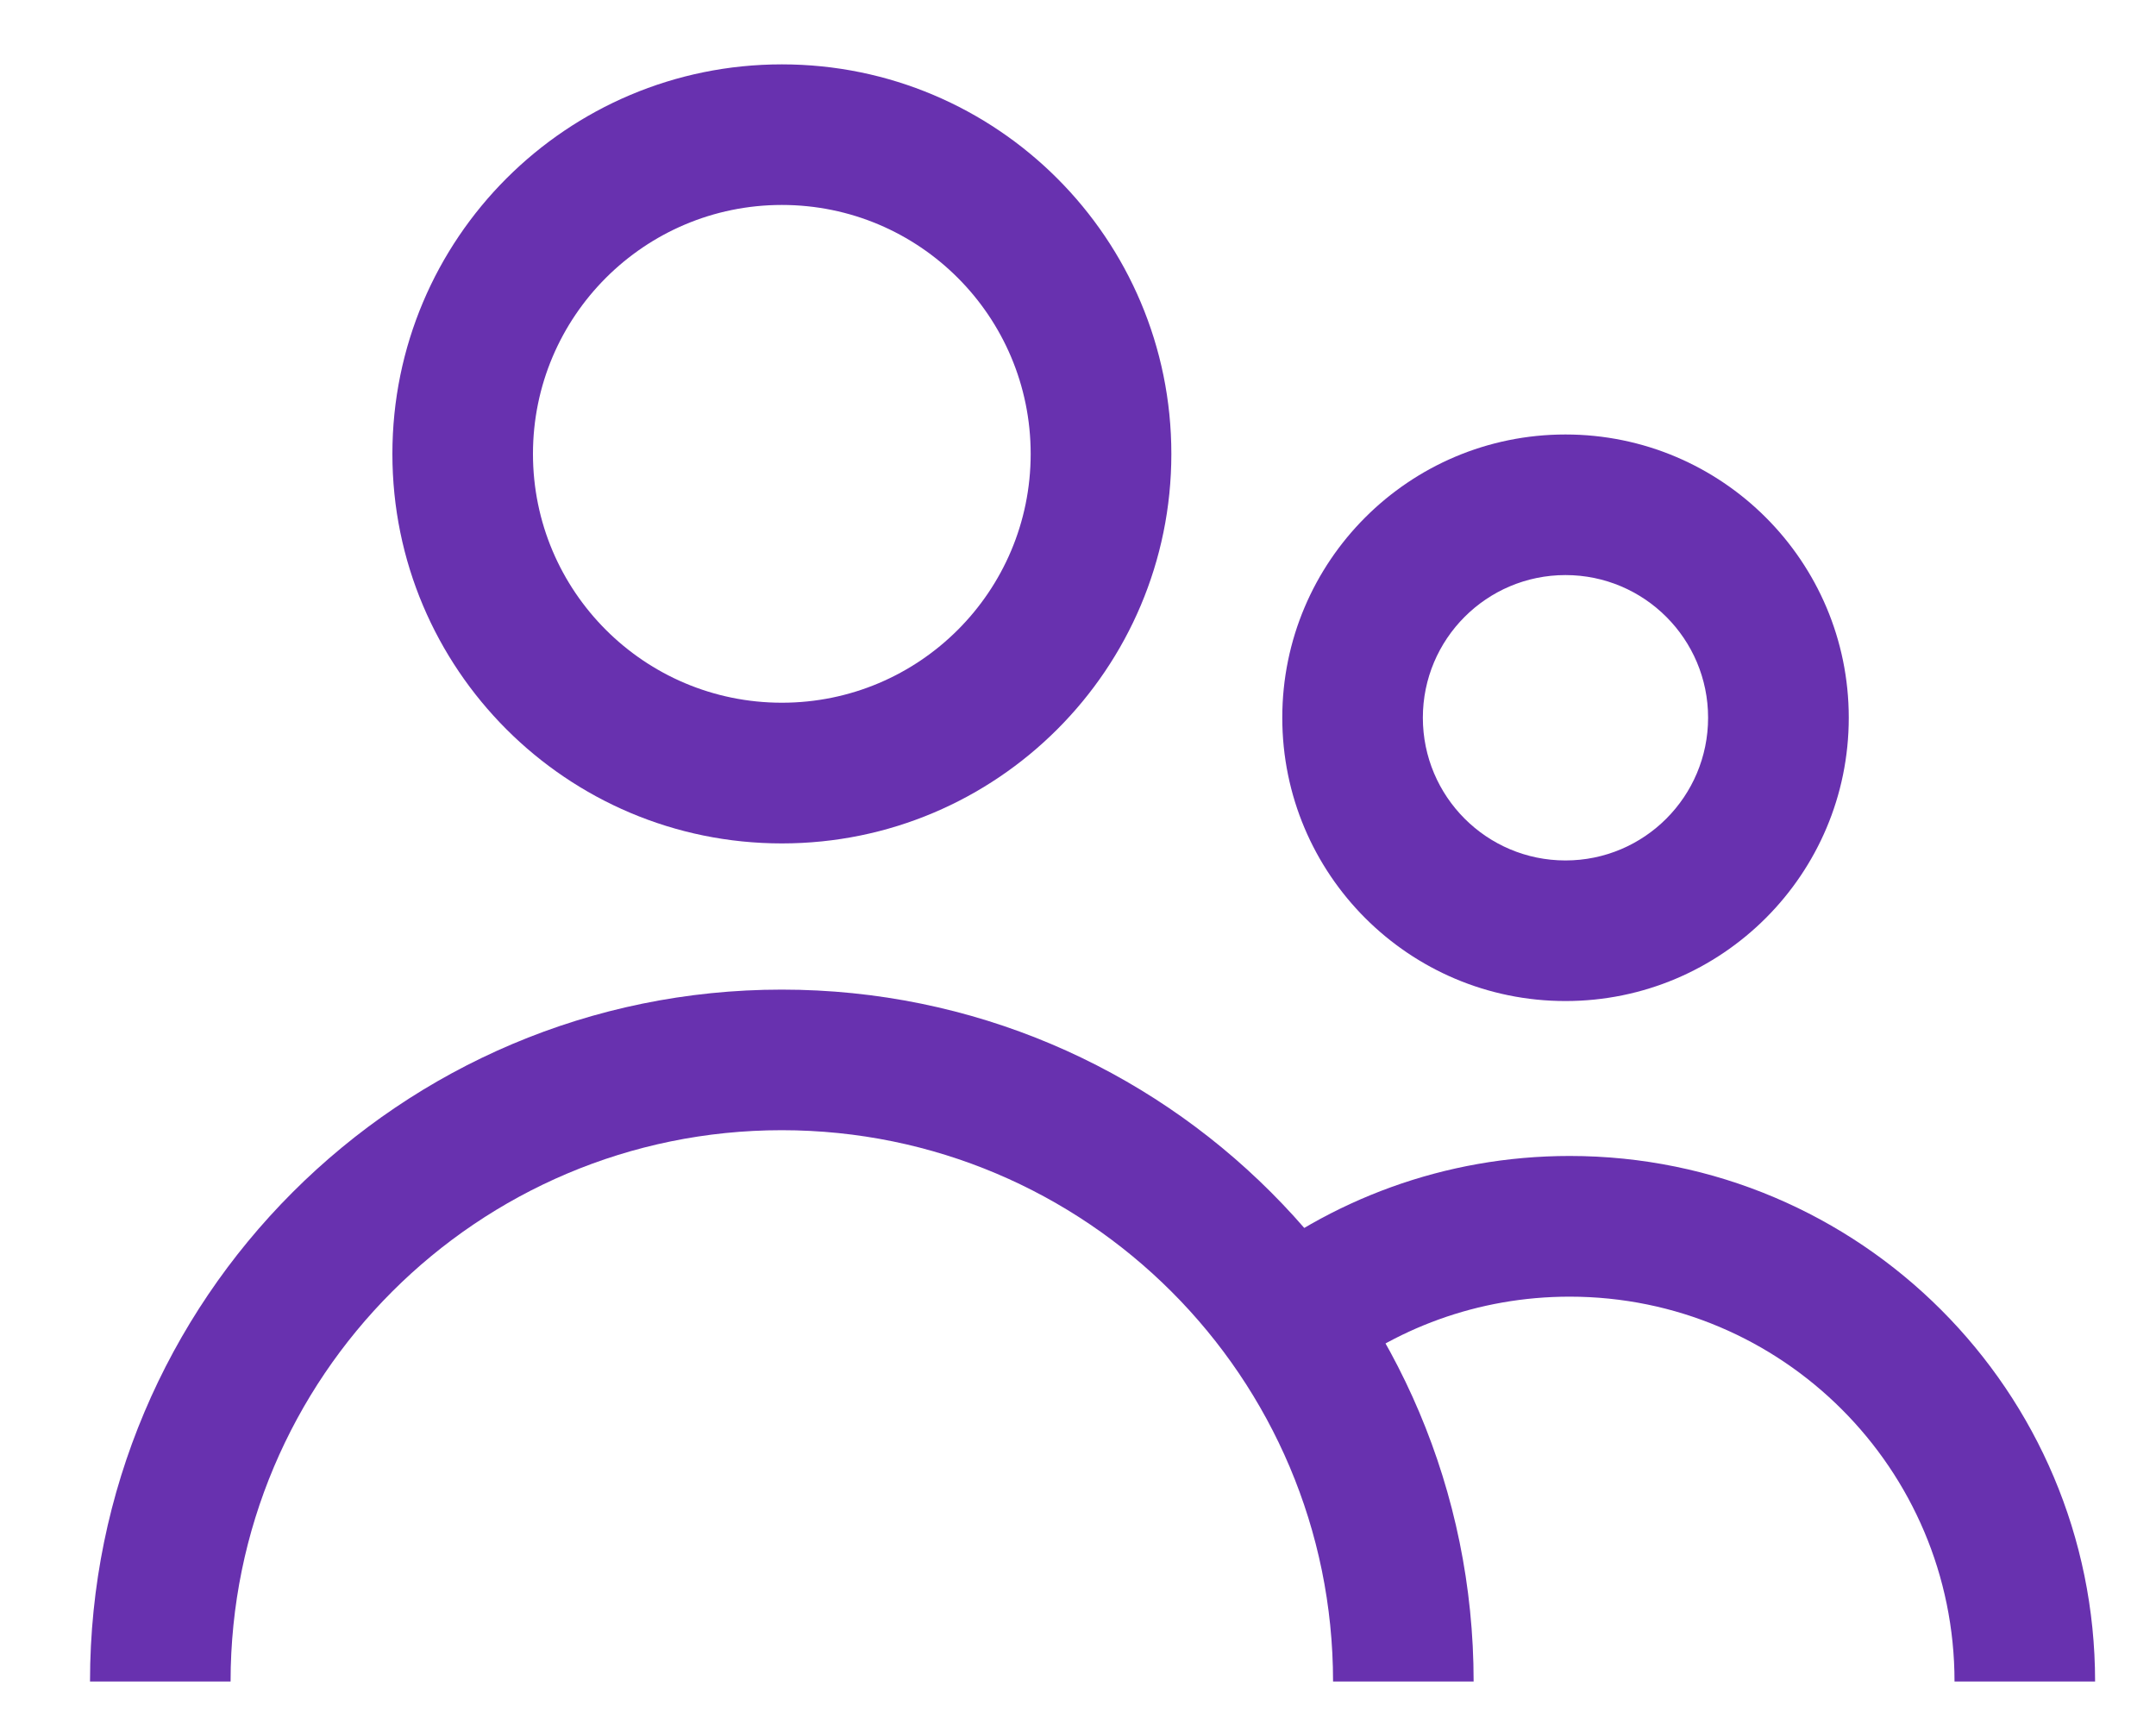
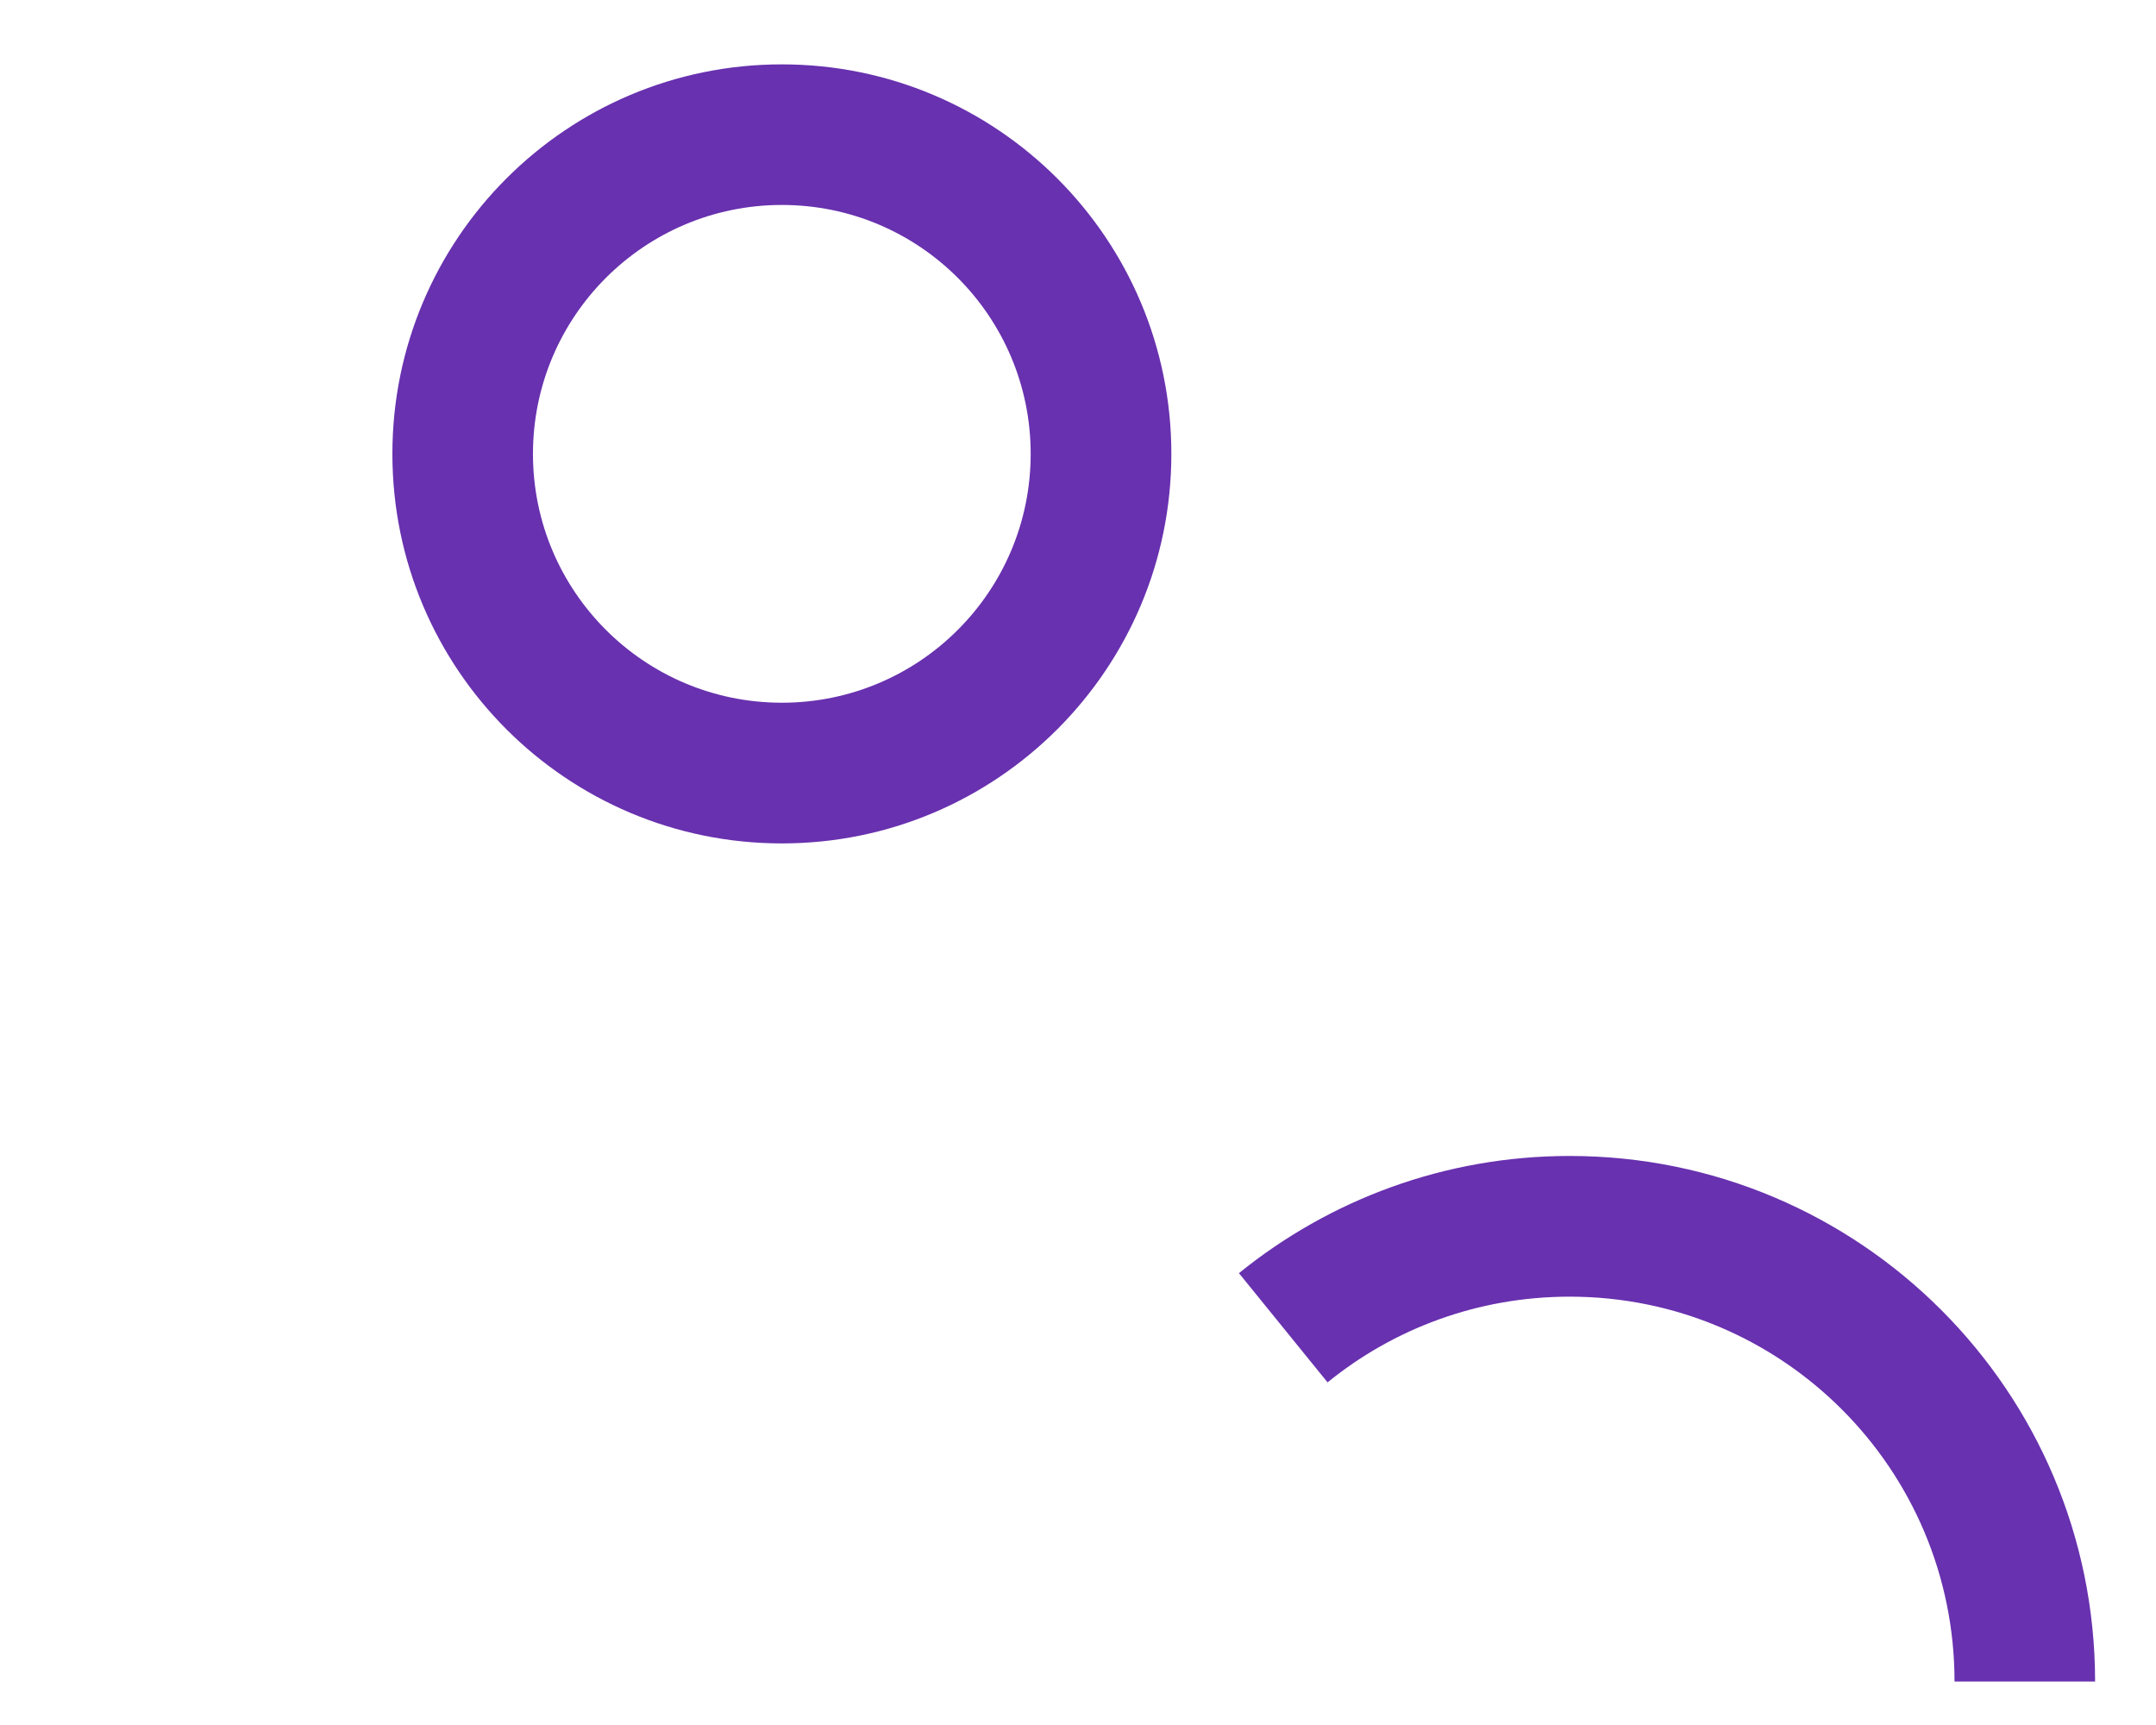
<svg xmlns="http://www.w3.org/2000/svg" width="20" height="16" viewBox="0 0 20 16" fill="none">
  <path fill-rule="evenodd" clip-rule="evenodd" d="M7.253 6.518C8.528 6.518 9.561 5.485 9.561 4.21C9.561 2.935 8.528 1.901 7.253 1.901C5.978 1.901 4.944 2.935 4.944 4.21C4.944 5.485 5.978 6.518 7.253 6.518ZM7.253 7.823C9.248 7.823 10.866 6.205 10.866 4.21C10.866 2.214 9.248 0.597 7.253 0.597C5.257 0.597 3.64 2.214 3.64 4.21C3.64 6.205 5.257 7.823 7.253 7.823Z" fill="#6831AF" />
-   <path fill-rule="evenodd" clip-rule="evenodd" d="M7.252 10.483C4.429 10.483 2.139 12.773 2.139 15.597H0.835C0.835 12.052 3.708 9.179 7.252 9.179C10.797 9.179 13.67 12.052 13.67 15.597H12.366C12.366 12.773 10.076 10.483 7.252 10.483Z" fill="#6831AF" />
  <path fill-rule="evenodd" clip-rule="evenodd" d="M14.561 12.027C13.709 12.027 12.928 12.324 12.315 12.822L11.493 11.809C12.331 11.13 13.399 10.722 14.561 10.722C17.253 10.722 19.435 12.905 19.435 15.597H18.131C18.131 13.625 16.533 12.027 14.561 12.027Z" fill="#6831AF" />
-   <path fill-rule="evenodd" clip-rule="evenodd" d="M14.522 7.981C15.253 7.981 15.845 7.388 15.845 6.657C15.845 5.927 15.253 5.334 14.522 5.334C13.791 5.334 13.199 5.927 13.199 6.657C13.199 7.388 13.791 7.981 14.522 7.981ZM14.522 9.285C15.973 9.285 17.15 8.109 17.15 6.657C17.15 5.206 15.973 4.03 14.522 4.03C13.071 4.03 11.895 5.206 11.895 6.657C11.895 8.109 13.071 9.285 14.522 9.285Z" fill="#6831AF" />
</svg>